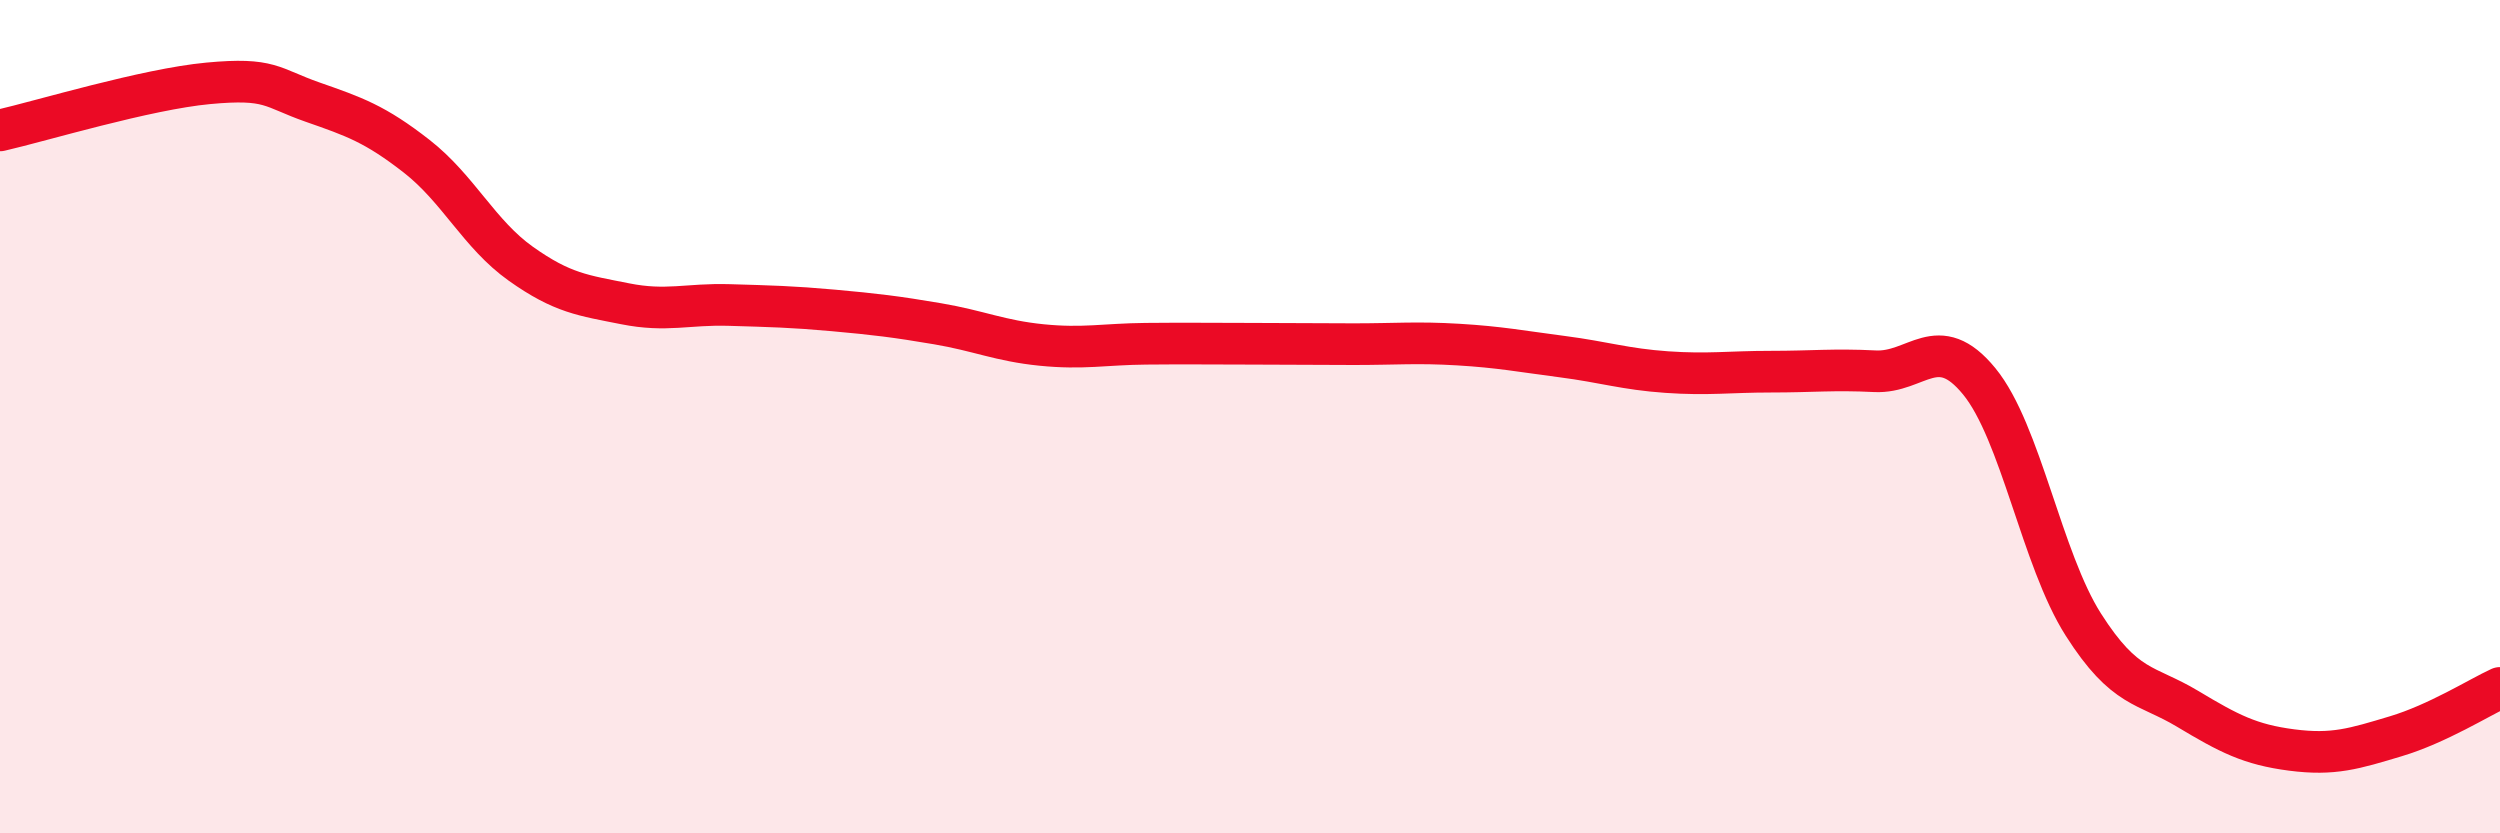
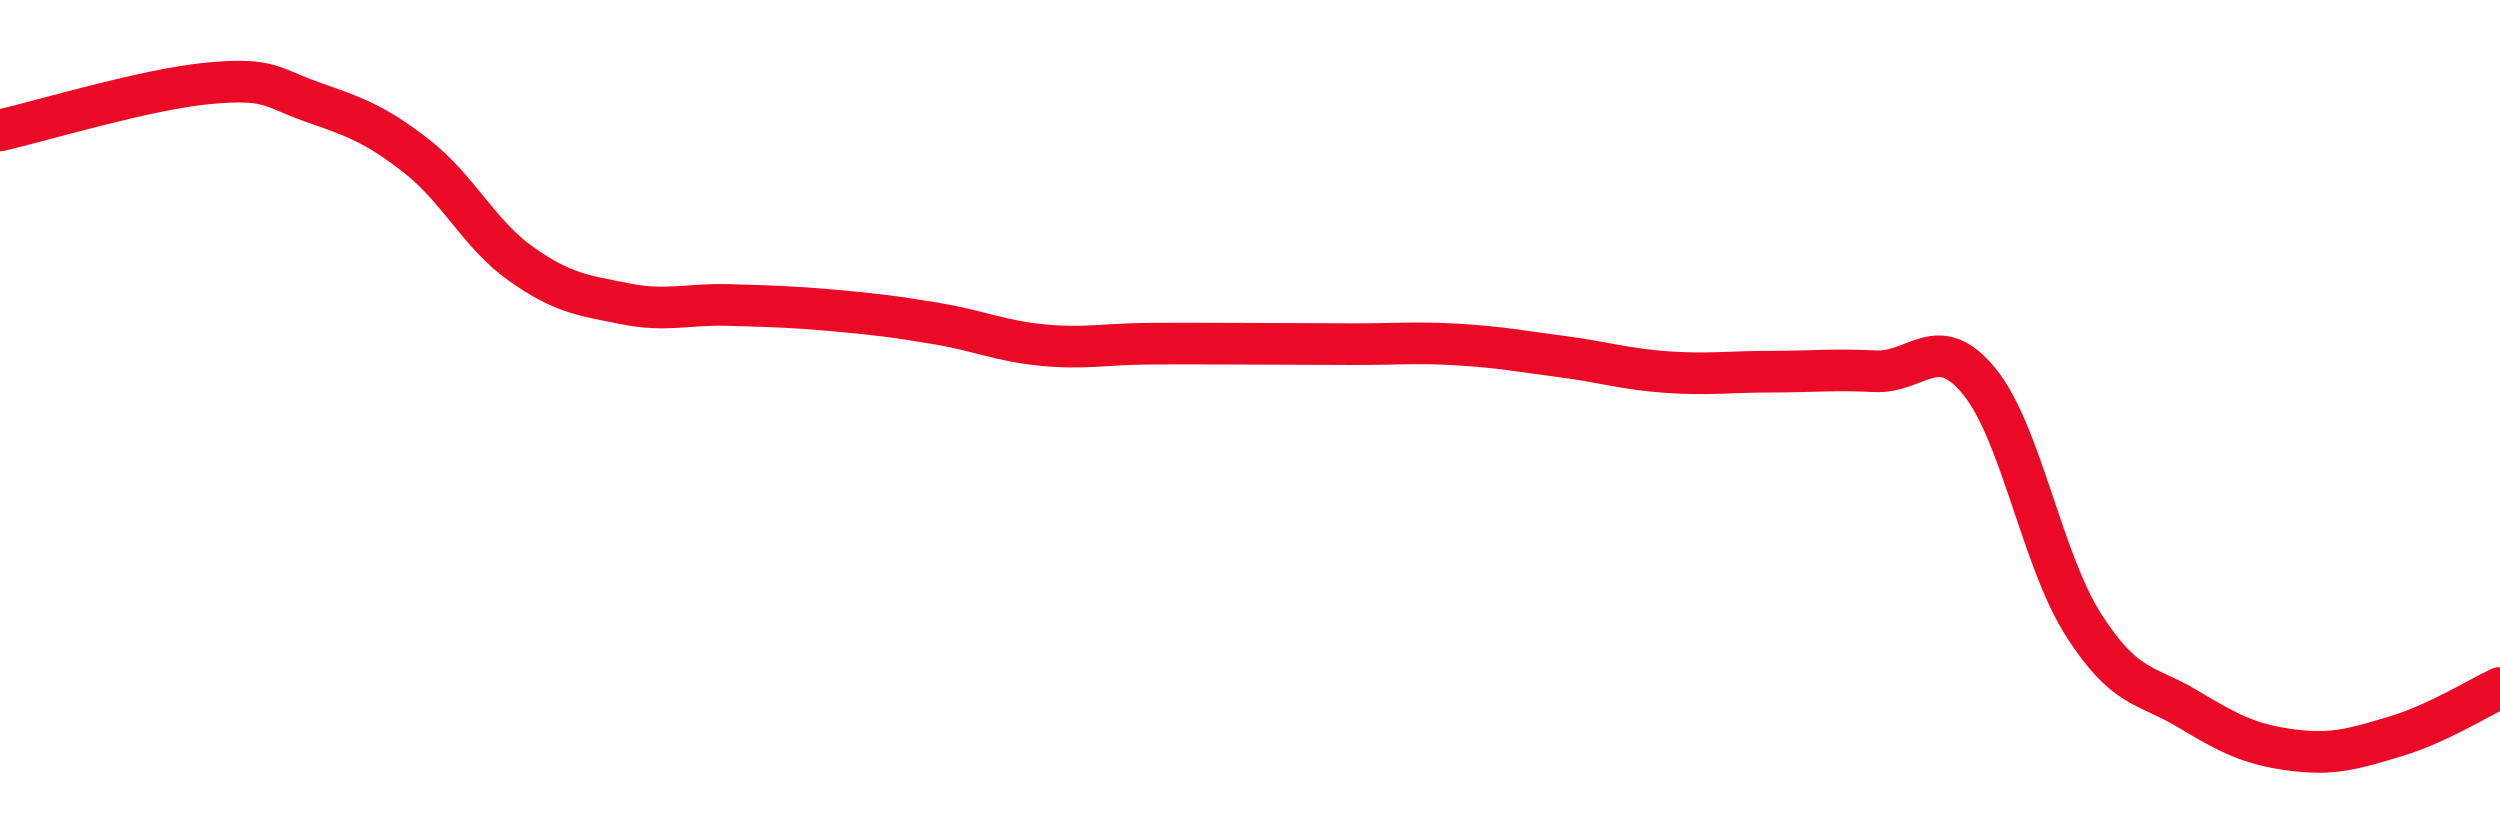
<svg xmlns="http://www.w3.org/2000/svg" width="60" height="20" viewBox="0 0 60 20">
-   <path d="M 0,3.13 C 1,2.9 3.5,2.14 5,2 C 6.5,1.86 6.5,2.1 7.5,2.45 C 8.5,2.8 9,2.97 10,3.75 C 11,4.53 11.5,5.62 12.5,6.33 C 13.5,7.04 14,7.09 15,7.29 C 16,7.49 16.5,7.29 17.5,7.32 C 18.5,7.35 19,7.36 20,7.45 C 21,7.54 21.5,7.6 22.5,7.77 C 23.5,7.94 24,8.18 25,8.28 C 26,8.38 26.5,8.26 27.5,8.25 C 28.5,8.24 29,8.25 30,8.25 C 31,8.25 31.5,8.26 32.5,8.26 C 33.5,8.26 34,8.21 35,8.27 C 36,8.33 36.5,8.43 37.5,8.56 C 38.5,8.69 39,8.86 40,8.93 C 41,9 41.5,8.92 42.5,8.92 C 43.5,8.92 44,8.86 45,8.91 C 46,8.96 46.5,7.93 47.5,9.15 C 48.5,10.37 49,13.42 50,14.99 C 51,16.56 51.5,16.41 52.5,17.01 C 53.5,17.61 54,17.87 55,18 C 56,18.13 56.5,17.97 57.5,17.67 C 58.5,17.37 59.5,16.74 60,16.51L60 20L0 20Z" fill="#EB0A25" opacity="0.1" stroke-linecap="round" stroke-linejoin="round" />
  <path d="M 0,3.13 C 1,2.9 3.5,2.14 5,2 C 6.5,1.86 6.5,2.1 7.5,2.45 C 8.5,2.8 9,2.97 10,3.75 C 11,4.53 11.5,5.62 12.5,6.33 C 13.5,7.04 14,7.09 15,7.29 C 16,7.49 16.5,7.29 17.5,7.32 C 18.5,7.35 19,7.36 20,7.45 C 21,7.54 21.5,7.6 22.5,7.77 C 23.5,7.94 24,8.18 25,8.28 C 26,8.38 26.5,8.26 27.5,8.25 C 28.5,8.24 29,8.25 30,8.25 C 31,8.25 31.5,8.26 32.5,8.26 C 33.5,8.26 34,8.21 35,8.27 C 36,8.33 36.5,8.43 37.5,8.56 C 38.5,8.69 39,8.86 40,8.93 C 41,9 41.5,8.92 42.5,8.92 C 43.5,8.92 44,8.86 45,8.91 C 46,8.96 46.5,7.93 47.5,9.15 C 48.5,10.37 49,13.42 50,14.99 C 51,16.56 51.5,16.41 52.5,17.01 C 53.5,17.61 54,17.87 55,18 C 56,18.13 56.5,17.97 57.5,17.67 C 58.5,17.37 59.5,16.74 60,16.51" stroke="#EB0A25" stroke-width="1" fill="none" stroke-linecap="round" stroke-linejoin="round" />
</svg>